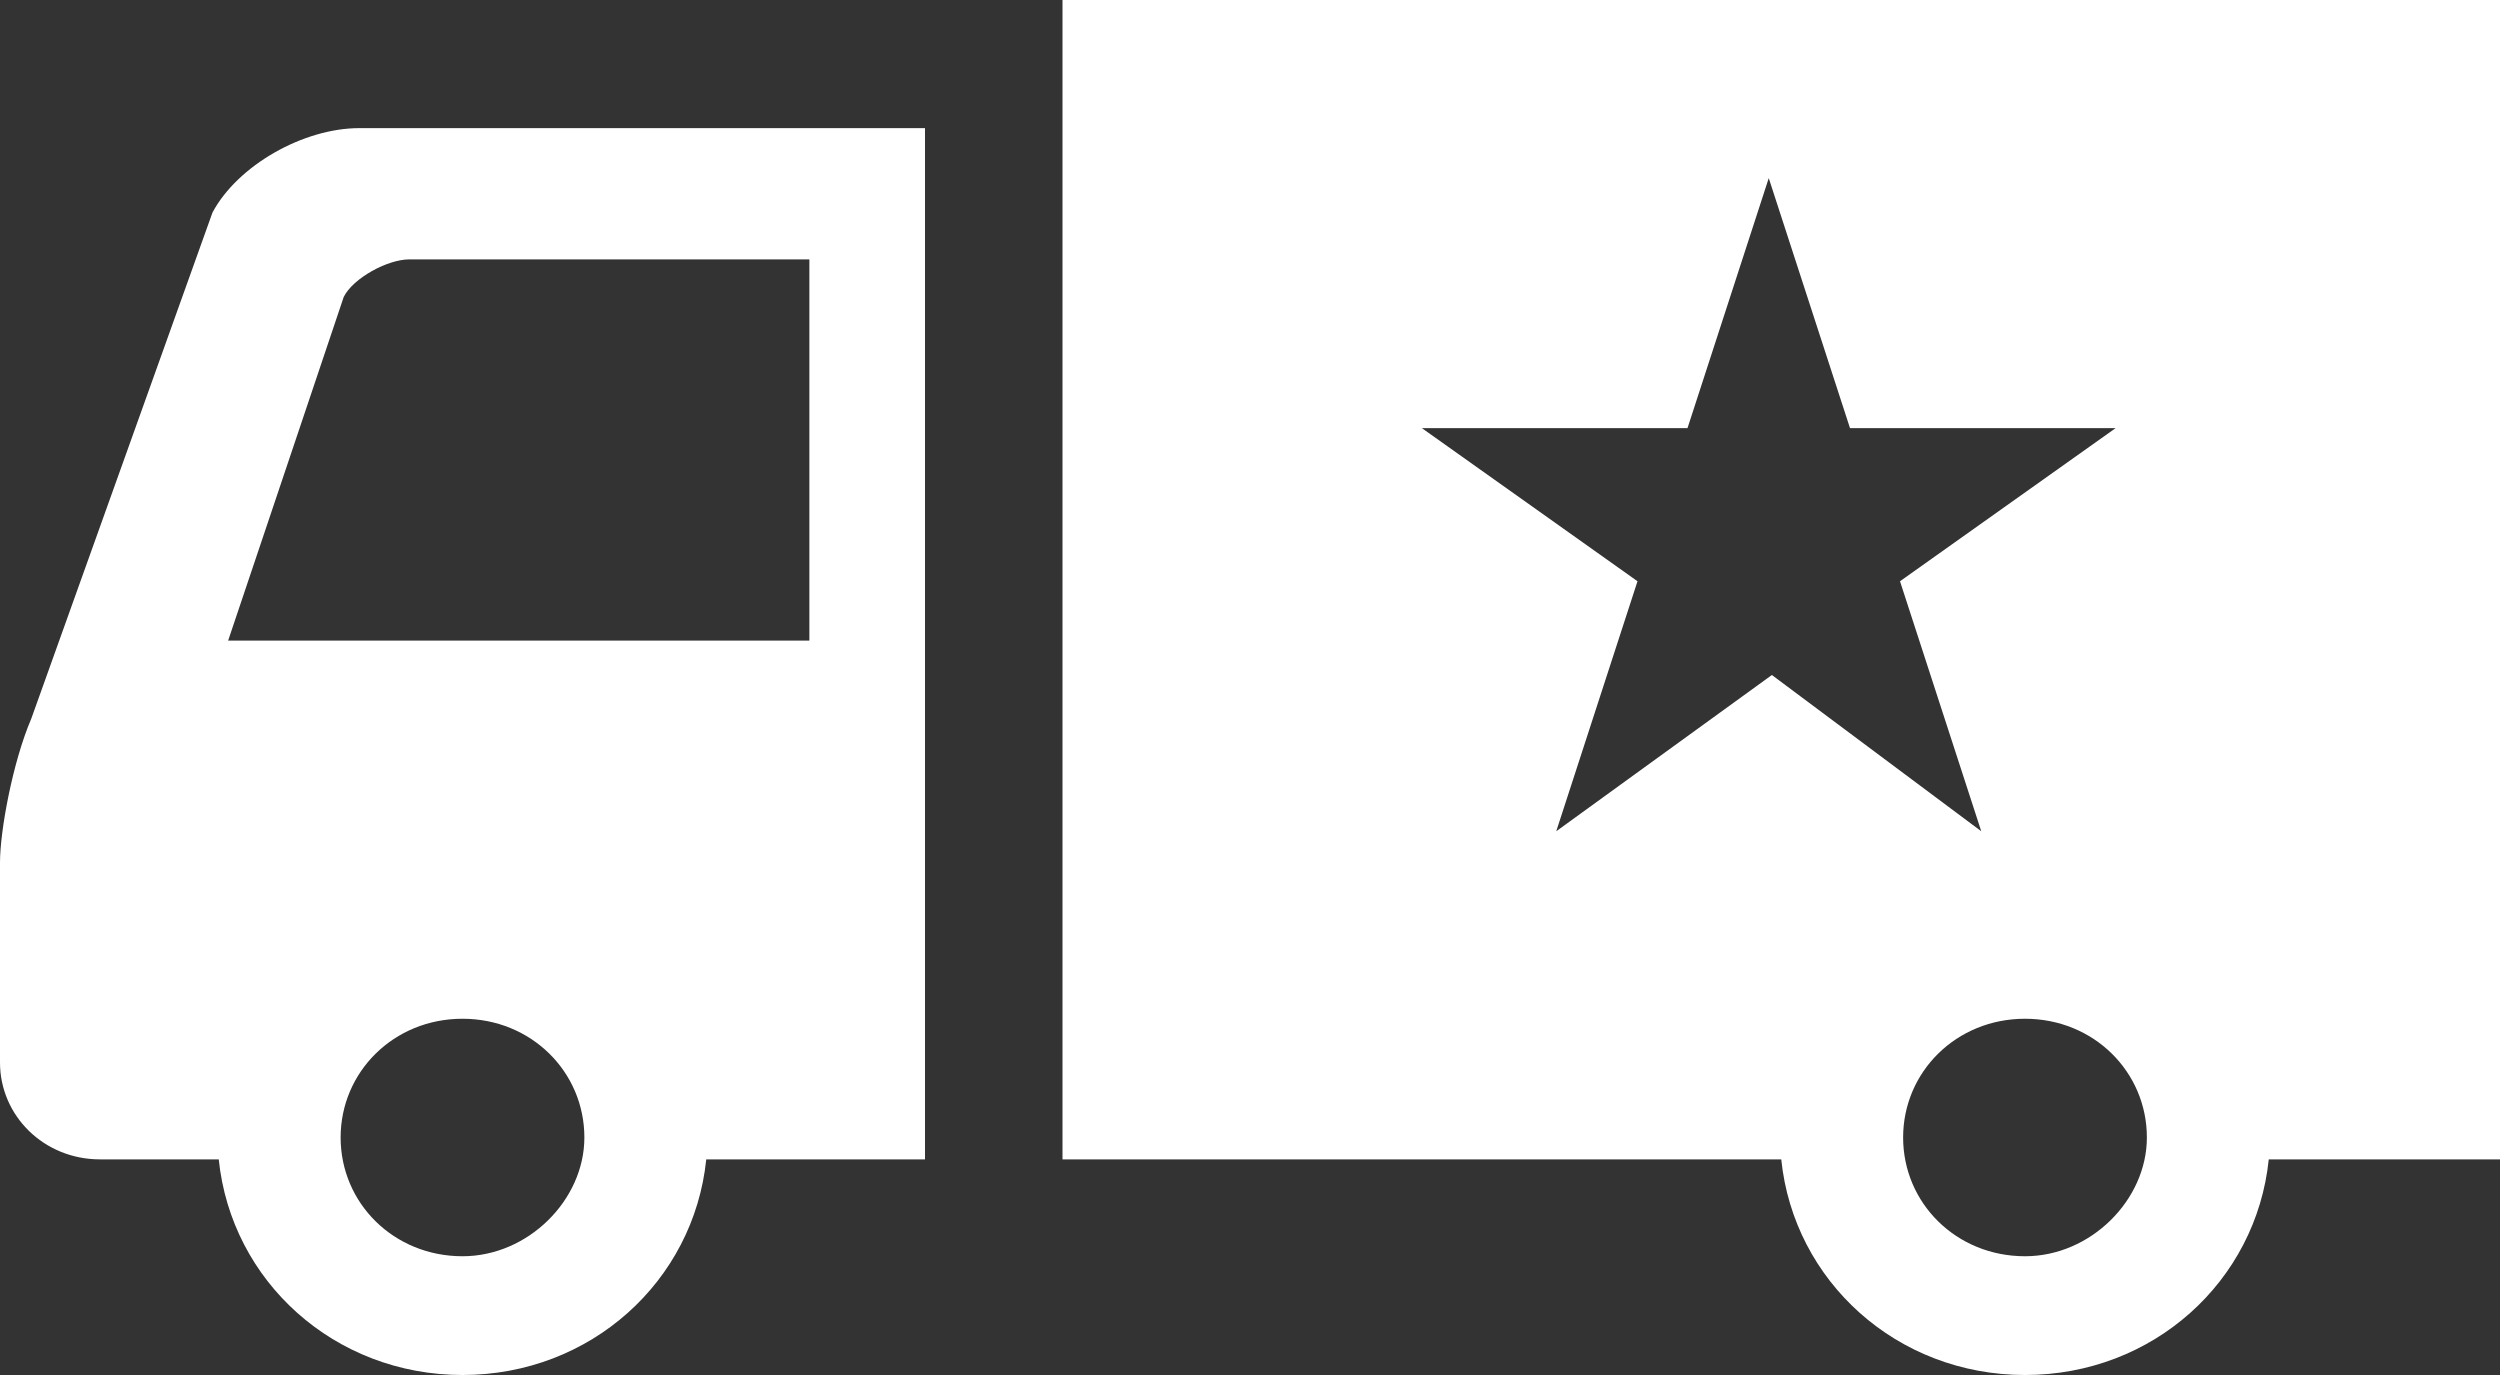
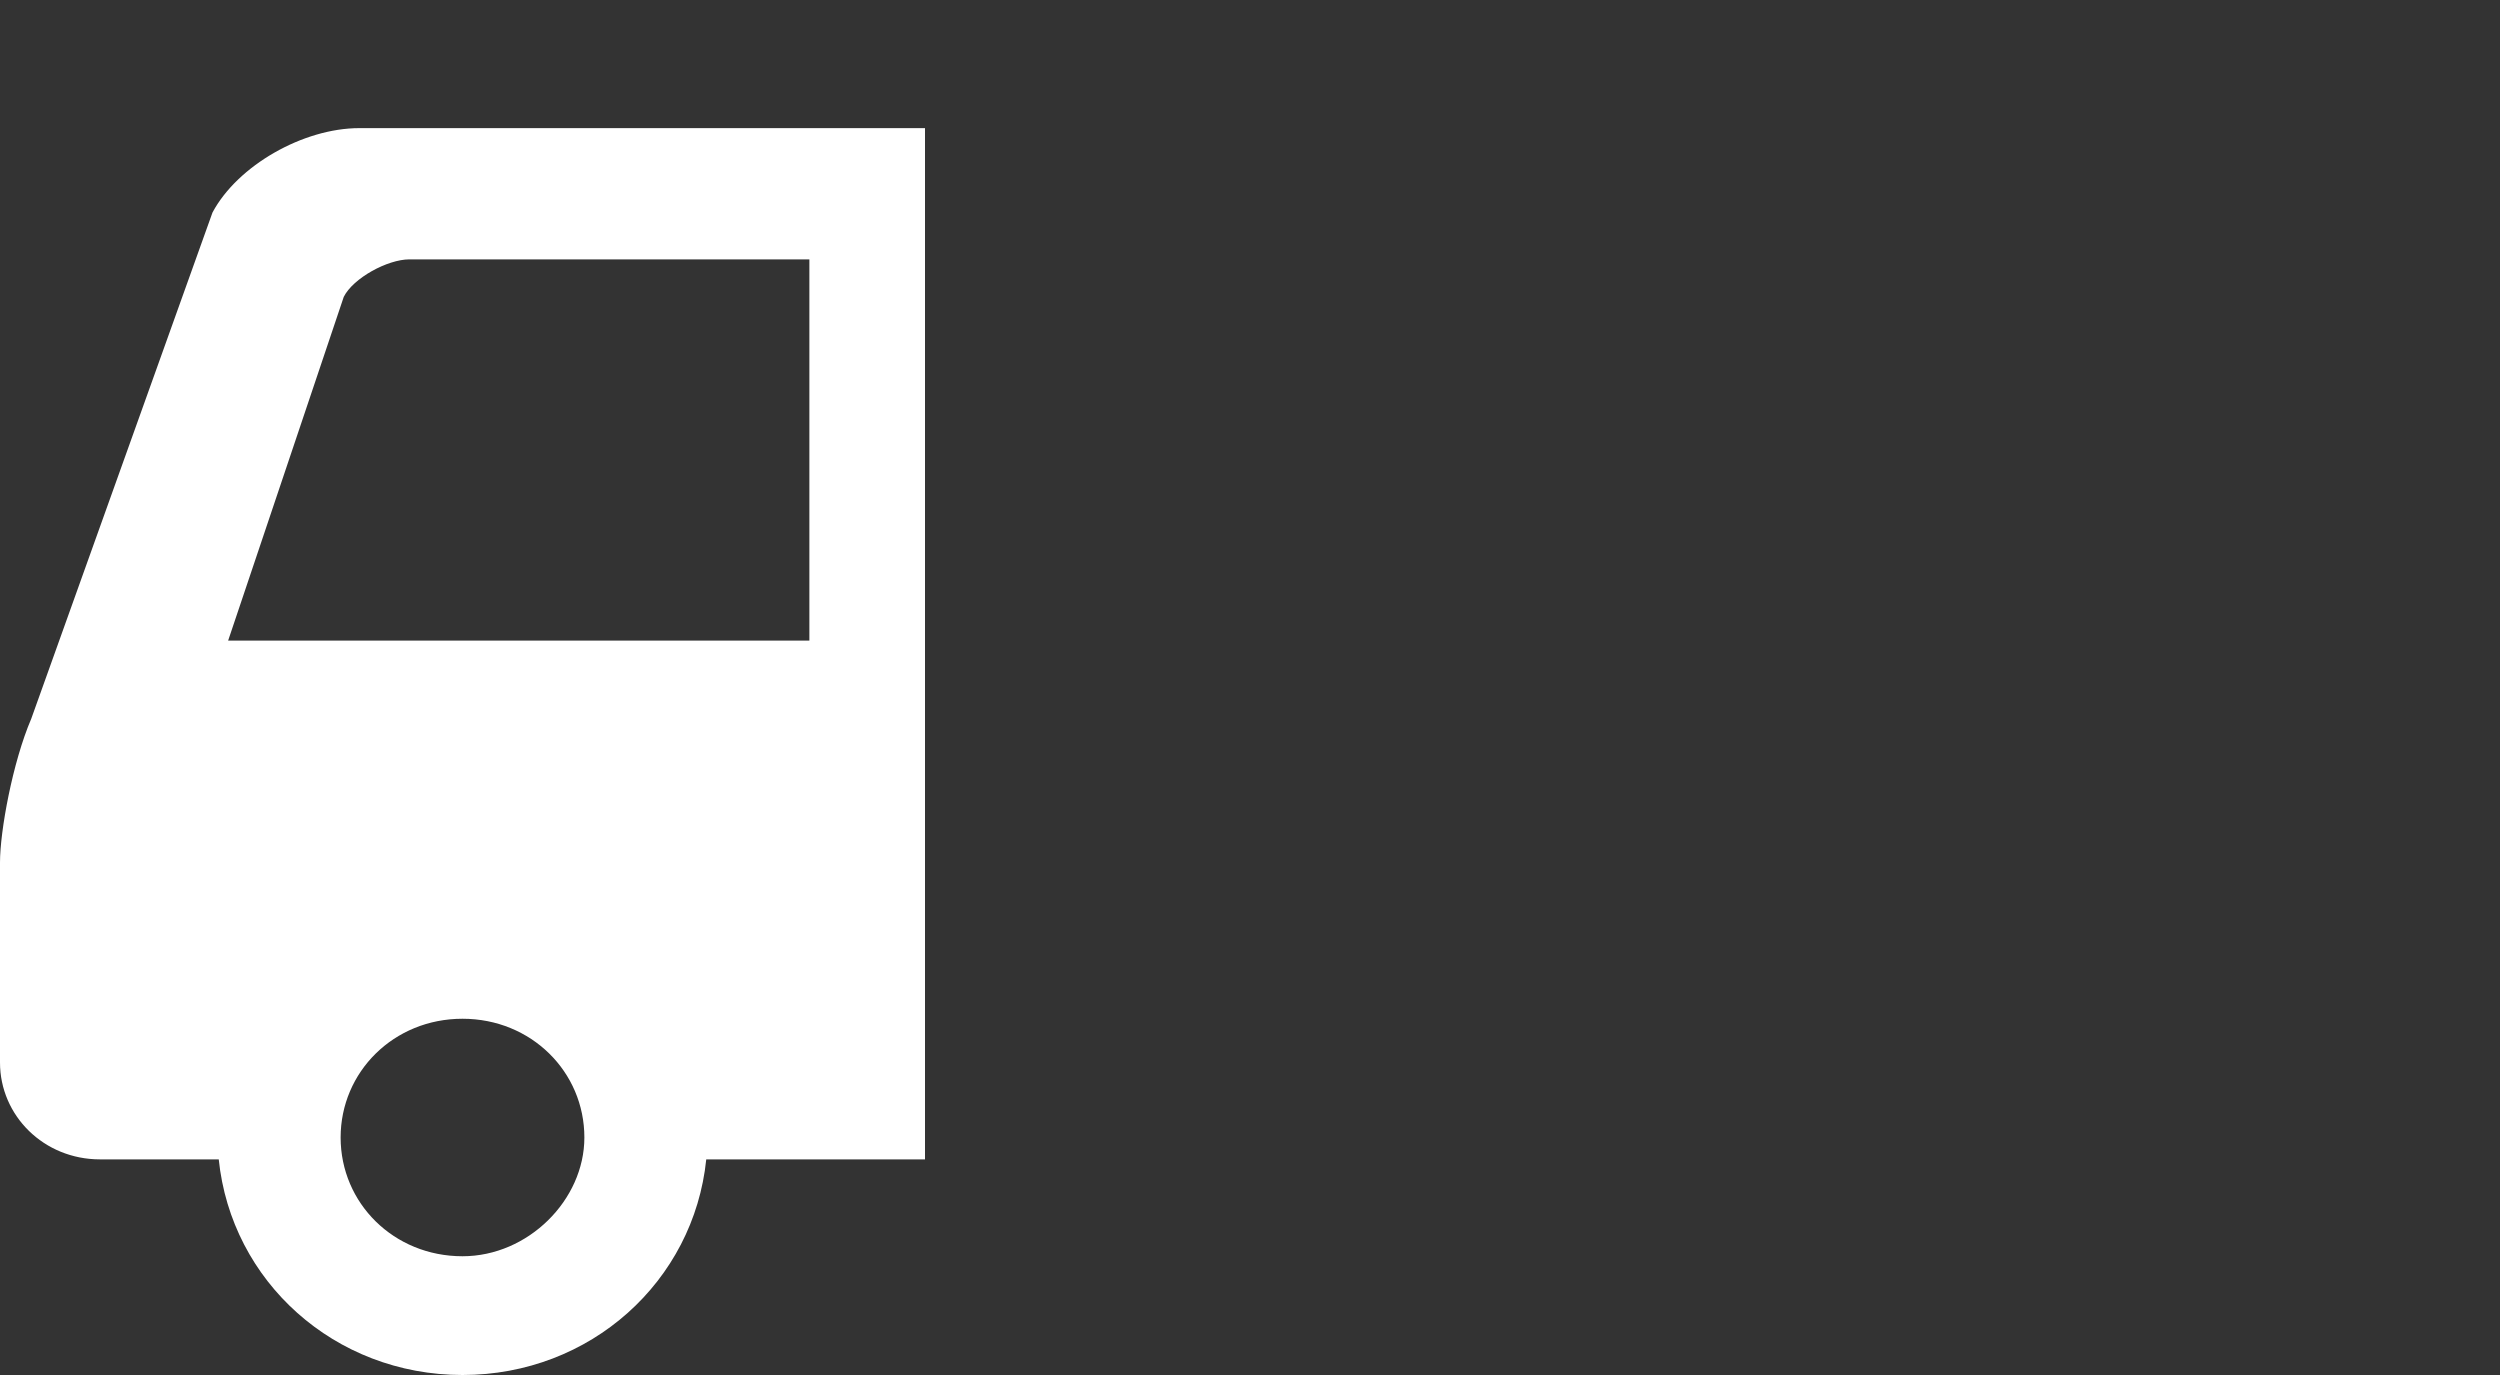
<svg xmlns="http://www.w3.org/2000/svg" version="1.1" id="レイヤー_1" x="0px" y="0px" viewBox="0 0 80 44" style="enable-background:new 0 0 80 44;" xml:space="preserve">
  <rect x="0" y="0" width="80" height="44" fill="#333333" stroke="none" />
  <style type="text/css">
	.st0{fill:#FFFFFF;}
</style>
  <g>
    <g>
-       <path class="st0" d="M34,0v37.1h23c0.4,3.9,3.7,6.9,7.8,6.9c4.1,0,7.4-3,7.8-6.9H80V0H34z M56.7,21.6l-6.9,5l2.6-8l-6.9-4.9H54    l2.6-8l2.6,8h8.5l-6.9,4.9l2.6,8L56.7,21.6z M64.8,40.2c-2.2,0-3.9-1.7-3.9-3.8s1.7-3.8,3.9-3.8c2.2,0,3.9,1.7,3.9,3.8    C68.7,38.4,66.9,40.2,64.8,40.2z" />
      <path class="st0" d="M6.8,6.8L1,23c-0.6,1.4-1,3.6-1,4.6s0,6.4,0,6.4c0,1.7,1.4,3.1,3.2,3.1H7C7.4,41,10.7,44,14.8,44    c4.1,0,7.4-3,7.8-6.9h7v-33H11.5C9.7,4.1,7.6,5.3,6.8,6.8z M14.8,40.2c-2.2,0-3.9-1.7-3.9-3.8s1.7-3.8,3.9-3.8    c2.2,0,3.9,1.7,3.9,3.8C18.7,38.4,16.9,40.2,14.8,40.2z M25.9,8.2v12.3H7.3l3.7-11c0.3-0.6,1.4-1.2,2.1-1.2H25.9z" />
    </g>
  </g>
</svg>